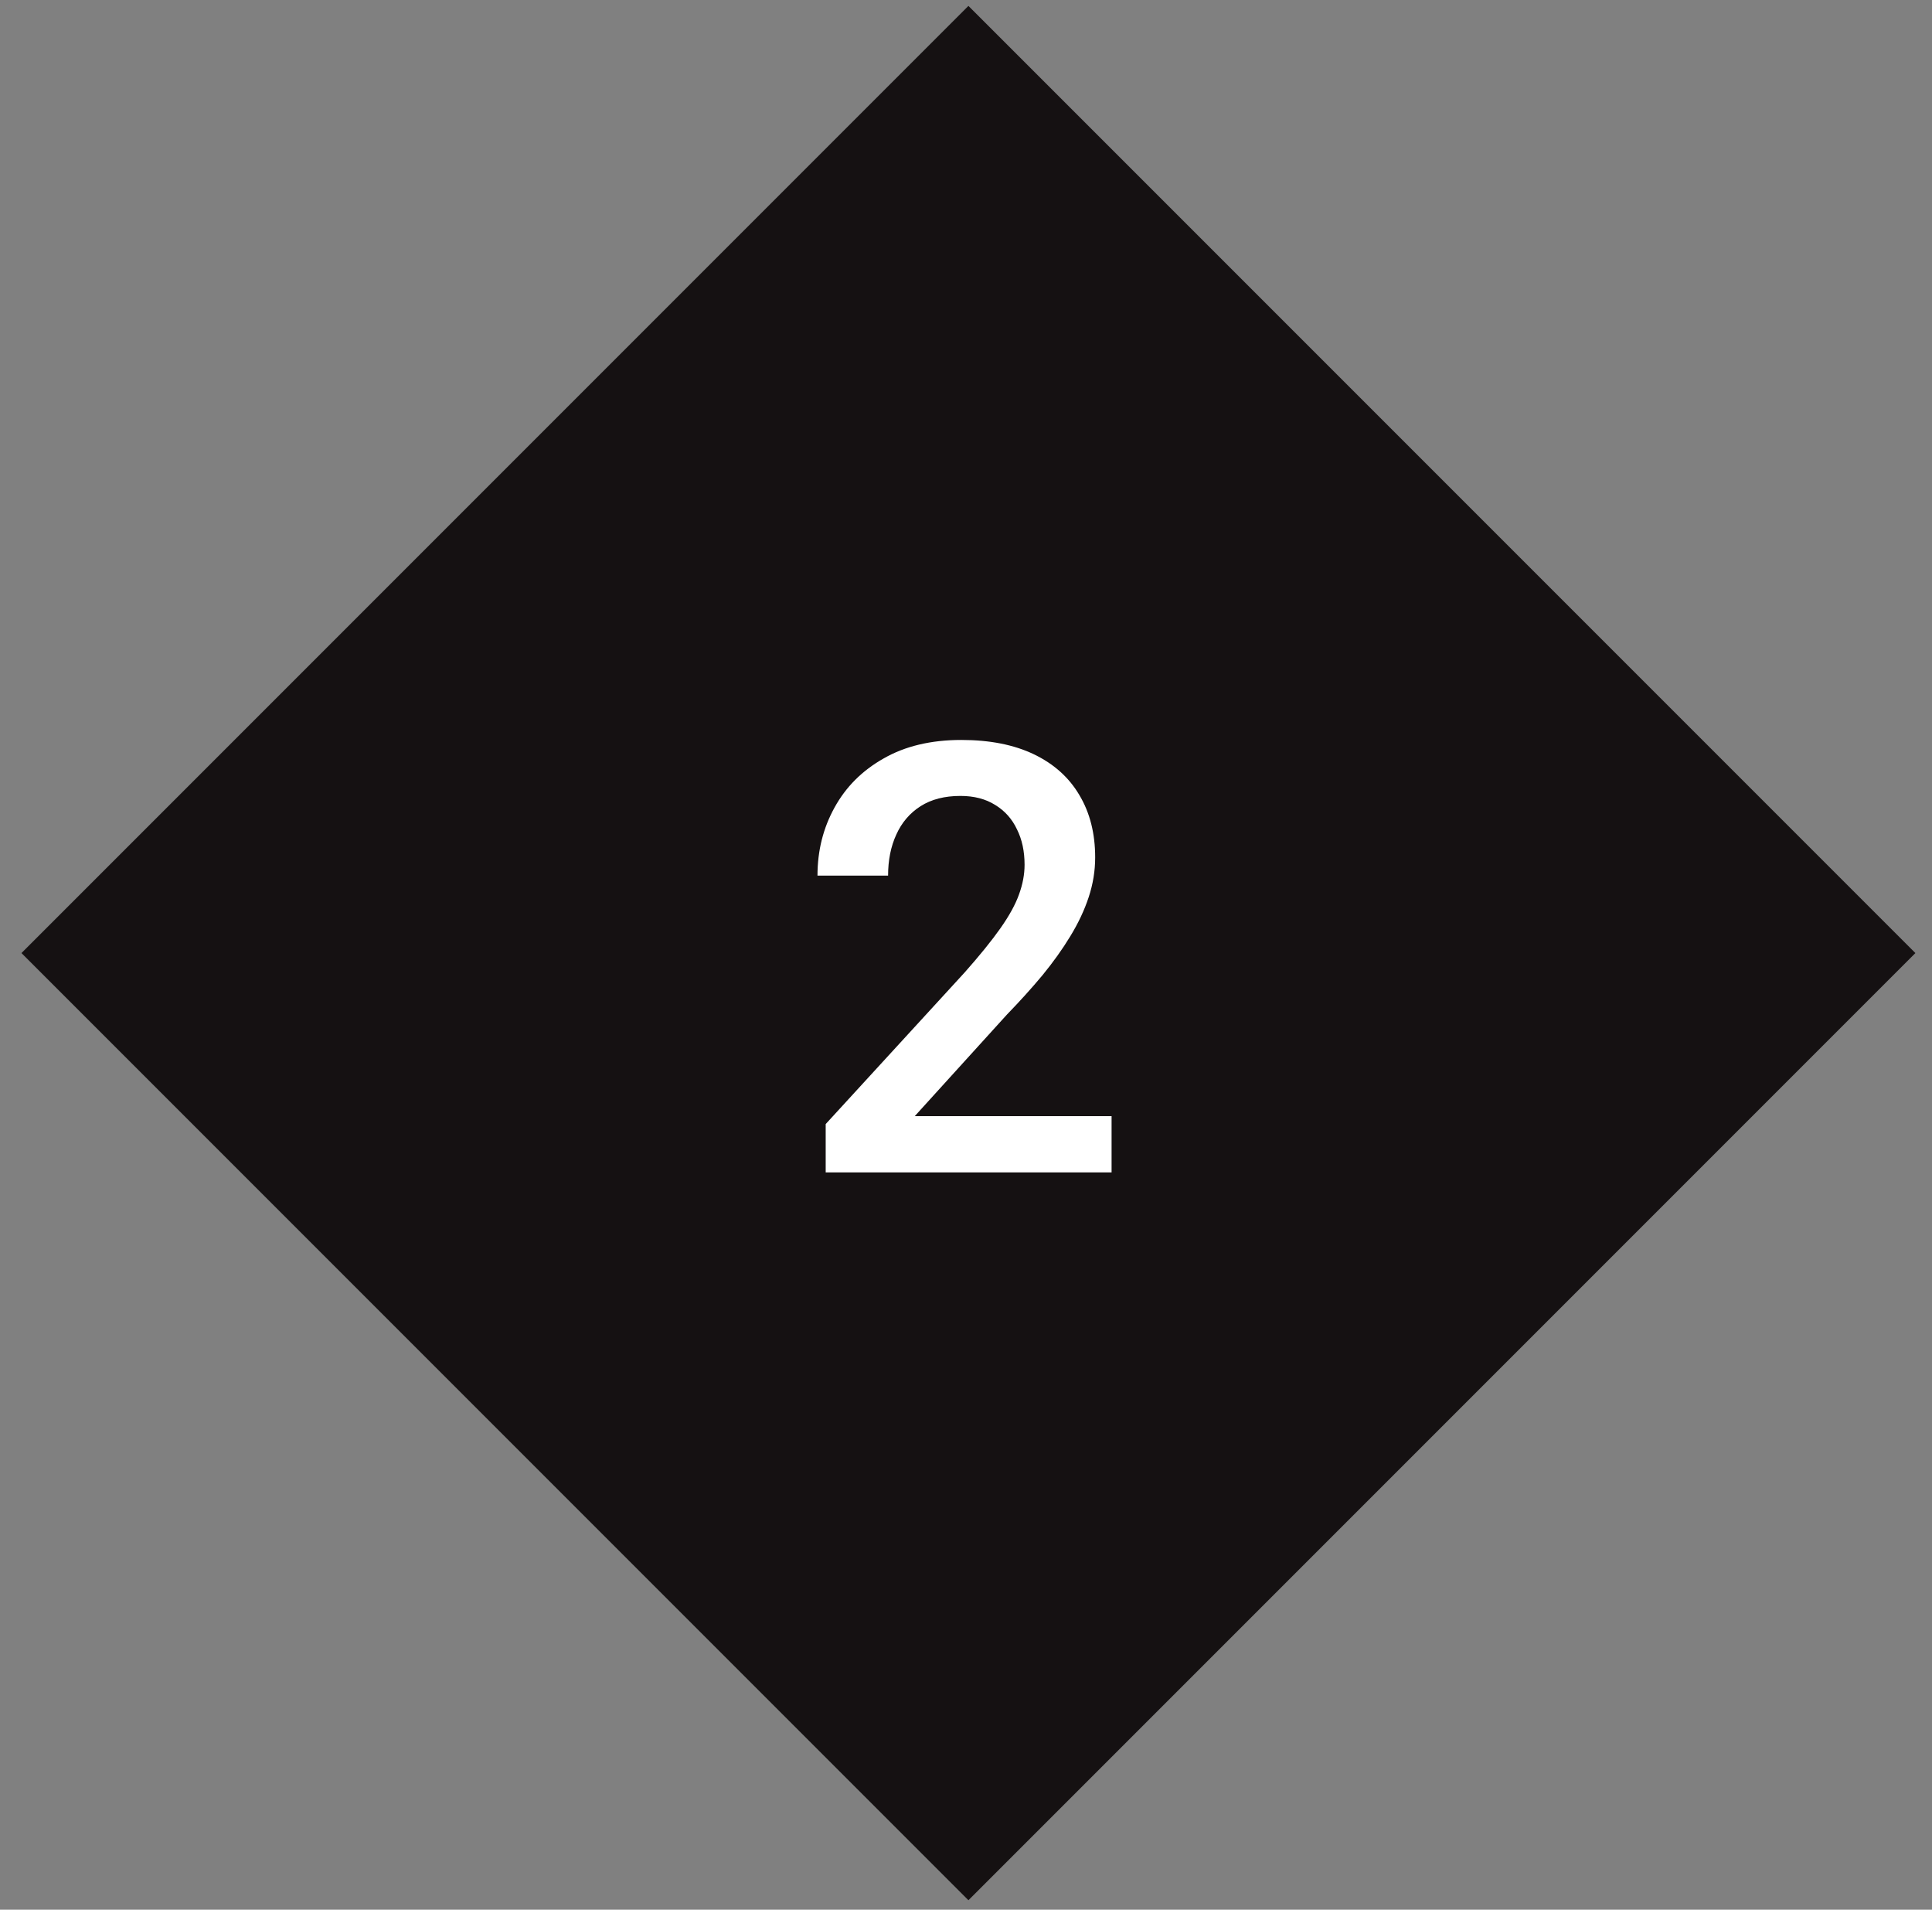
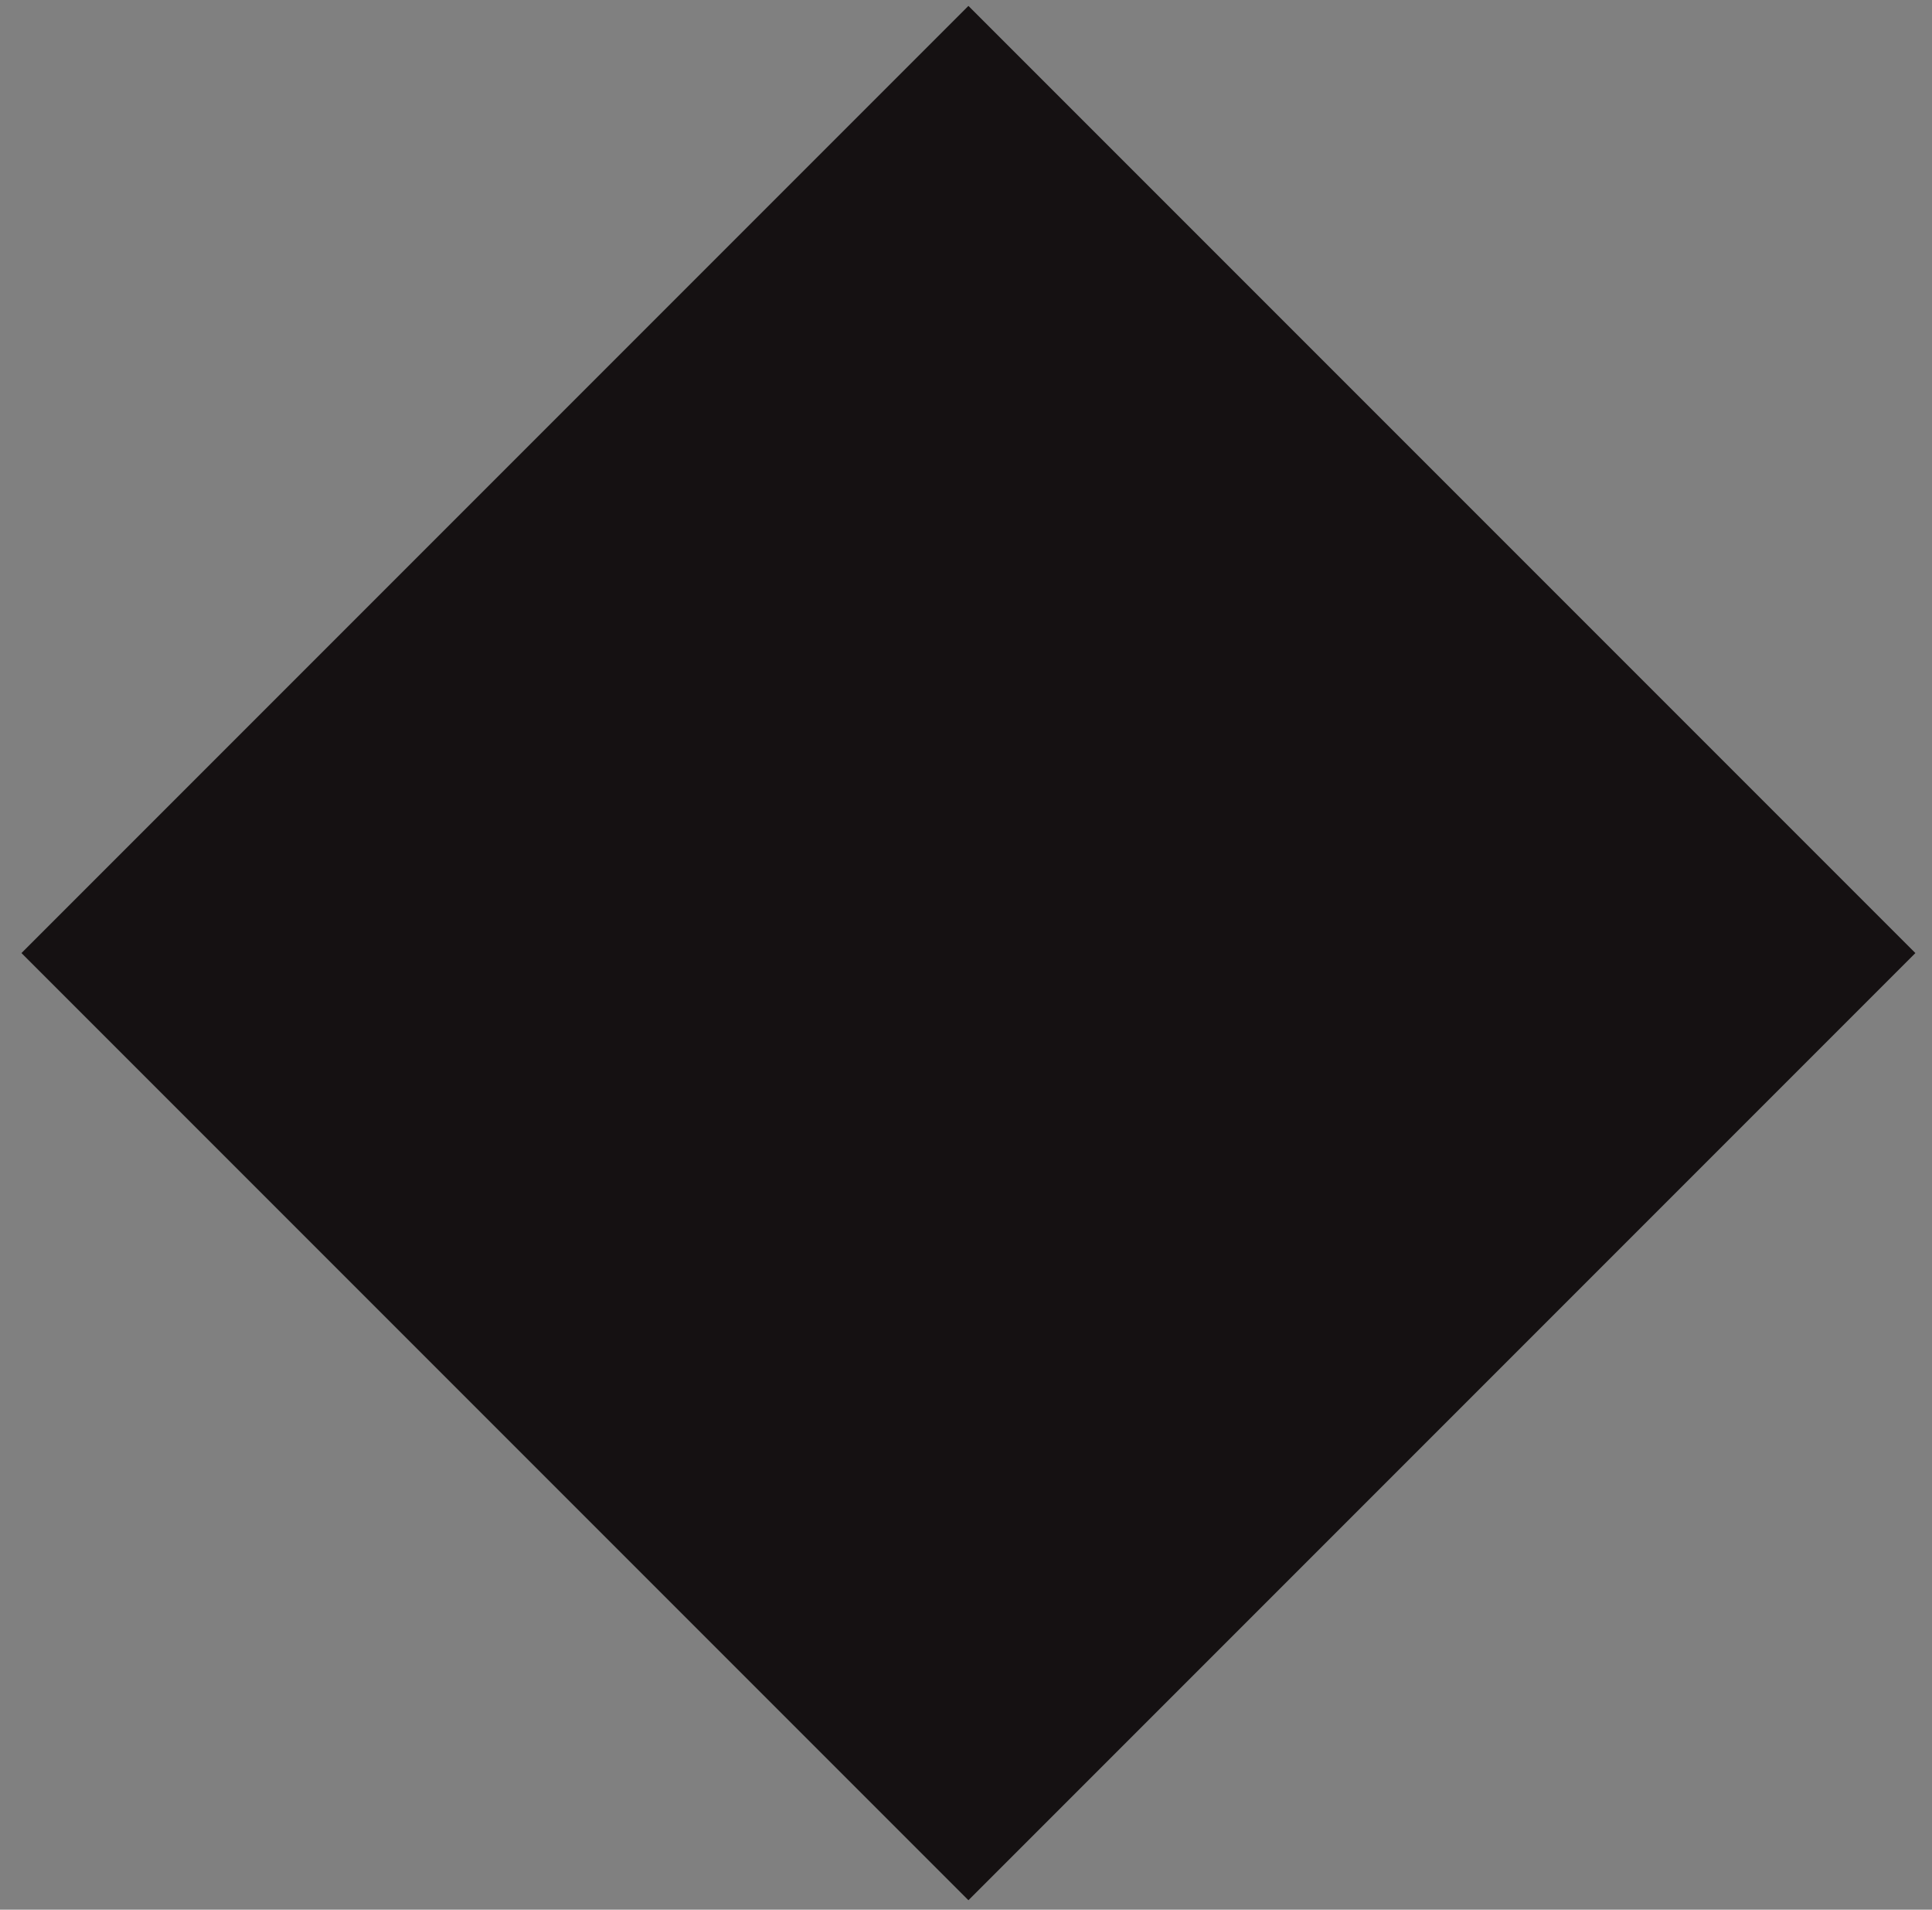
<svg xmlns="http://www.w3.org/2000/svg" width="85" height="84" viewBox="0 0 85 84" fill="none">
  <rect x="0" y="0" width="85" height="84" fill="#808080" stroke="none" />
  <rect x="0.945" y="41.922" width="58.919" height="58.919" transform="rotate(-45 0.945 41.922)" fill="#151112" />
-   <path d="M48.905 49.096V51.57H36.327V49.444L42.435 42.781C43.106 42.025 43.634 41.372 44.021 40.822C44.407 40.272 44.678 39.778 44.833 39.34C44.996 38.893 45.077 38.459 45.077 38.038C45.077 37.446 44.966 36.926 44.742 36.479C44.528 36.024 44.21 35.667 43.789 35.41C43.368 35.143 42.856 35.01 42.255 35.01C41.559 35.01 40.975 35.16 40.502 35.461C40.03 35.762 39.673 36.178 39.433 36.711C39.192 37.235 39.072 37.837 39.072 38.515H35.966C35.966 37.424 36.215 36.428 36.713 35.526C37.212 34.615 37.933 33.893 38.879 33.36C39.824 32.819 40.962 32.548 42.294 32.548C43.548 32.548 44.613 32.759 45.49 33.18C46.366 33.601 47.032 34.198 47.487 34.971C47.951 35.745 48.183 36.66 48.183 37.716C48.183 38.301 48.089 38.88 47.9 39.456C47.711 40.032 47.44 40.607 47.088 41.183C46.744 41.75 46.336 42.321 45.864 42.897C45.391 43.464 44.871 44.04 44.304 44.624L40.245 49.096H48.905Z" fill="white" />
</svg>